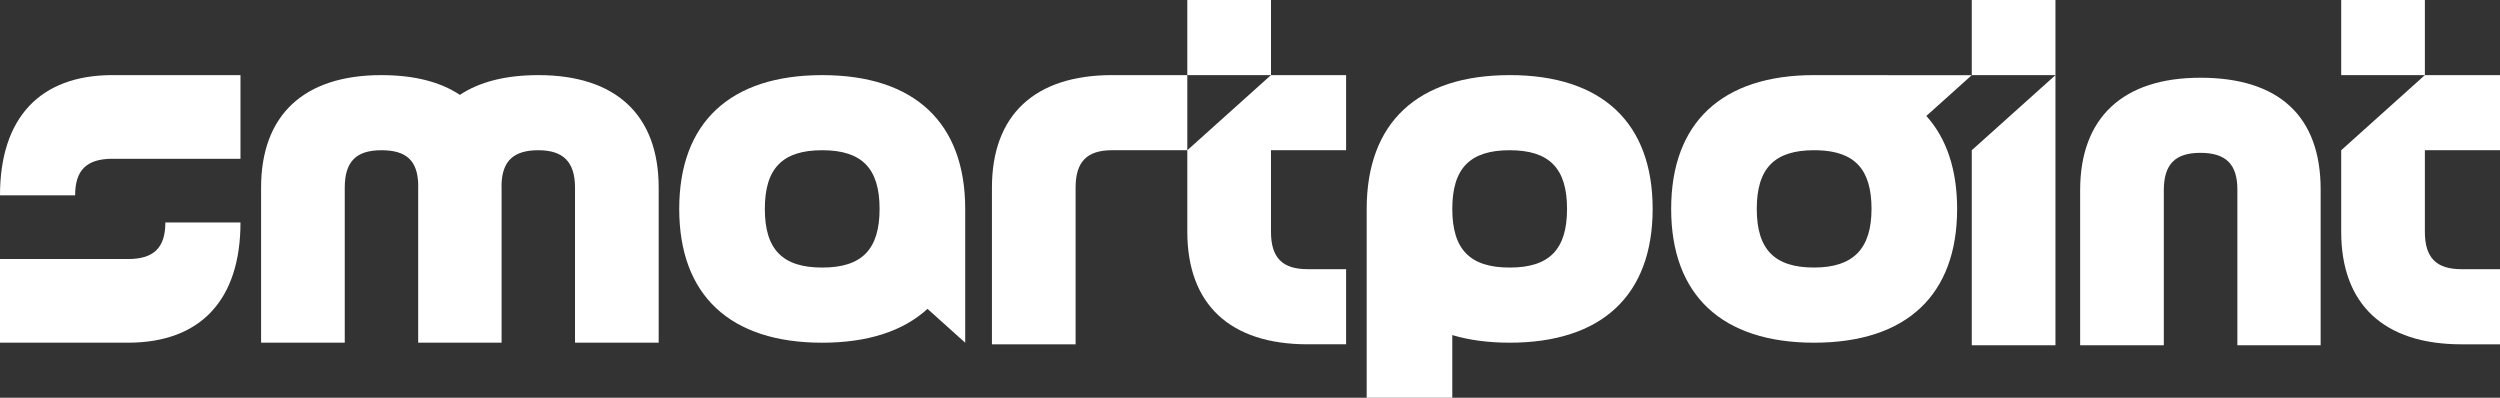
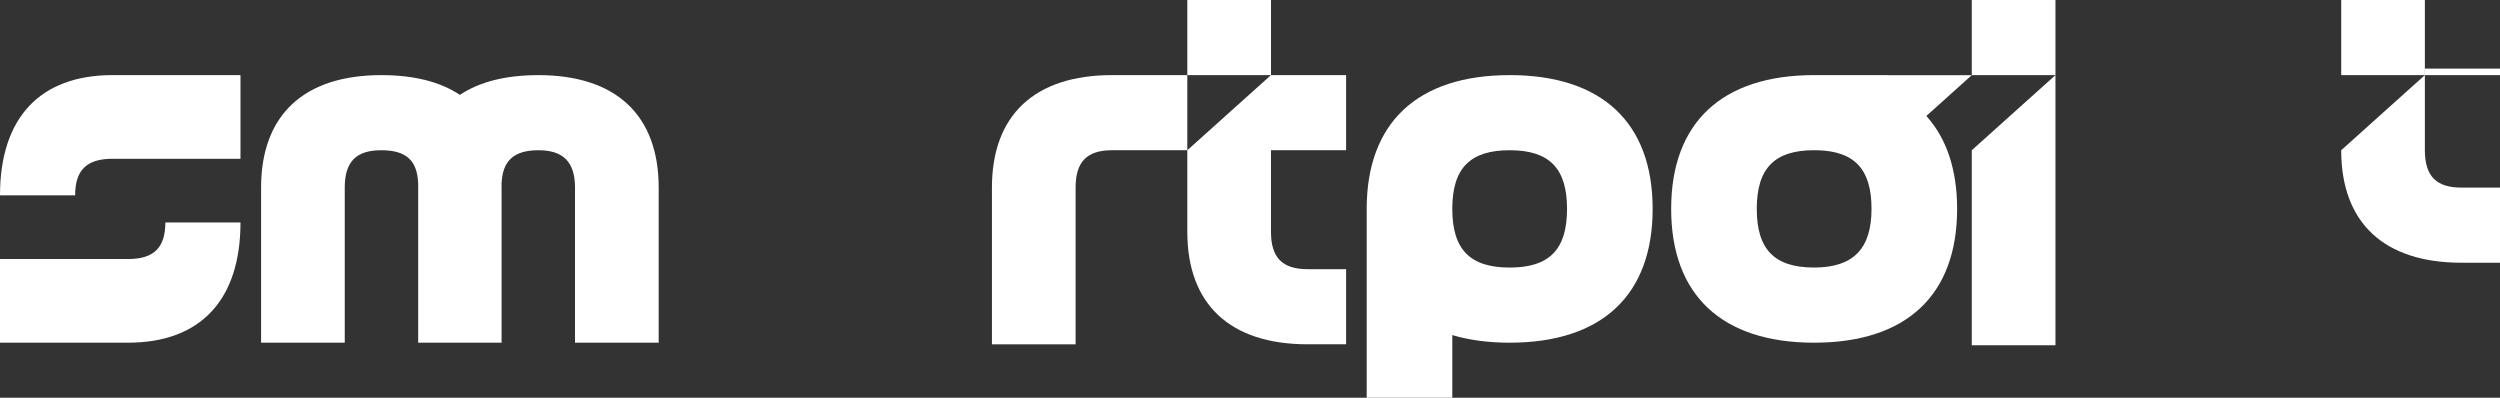
<svg xmlns="http://www.w3.org/2000/svg" id="Layer_2" viewBox="0 0 1200 190.92">
  <rect x="0" y="0" width="1200" height="190.92" fill="#333333" stroke="none" />
  <defs>
    <style>
      .cls-1 {
        fill: #fff;
      }
    </style>
  </defs>
  <g id="Layer_2-2" data-name="Layer_2">
    <g id="Artwork">
      <g>
        <g id="t">
-           <path class="cls-1" d="M1200,72.11v-36.06h-36.06l-40.16,36.06v39.16c0,34.82,20.5,54,57.72,54h18.5v-36.06h-18.5c-12.14,0-17.56-5.54-17.56-17.95h0v-39.16h36.06Z" />
+           <path class="cls-1" d="M1200,72.11v-36.06h-36.06l-40.16,36.06c0,34.82,20.5,54,57.72,54h18.5v-36.06h-18.5c-12.14,0-17.56-5.54-17.56-17.95h0v-39.16h36.06Z" />
          <polygon class="cls-1" points="1123.78 0 1123.78 36.06 1163.94 36.06 1163.94 36.06 1163.94 0 1123.78 0" />
        </g>
-         <path id="n" class="cls-1" d="M1056.19,37.31c-37.22,0-57.72,19.18-57.72,54v74.43h40.16v-74.43c0-12.41,5.41-17.95,17.56-17.95s17.75,5.41,17.75,17.56v74.82h39.97v-74.82c0-35.07-19.96-53.61-57.72-53.61h0Z" />
        <g id="i">
          <polygon class="cls-1" points="986.62 0 946.45 0 946.45 36.06 986.62 36.06 986.62 36.06 986.62 0" />
          <polygon class="cls-1" points="986.62 36.06 946.45 72.11 946.45 165.74 986.62 165.74 986.62 36.06" />
        </g>
        <path id="o" class="cls-1" d="M946.45,36.08h-40.16v-.03h-35.5c-44.26,0-68.63,22.81-68.63,64.22s24.37,64.22,68.63,64.22,68.63-22.81,68.63-64.22c0-18.87-5.08-33.87-14.78-44.61l21.8-19.57h.01ZM870.79,128.42c-19.05,0-27.54-8.68-27.54-28.16s8.49-28.16,27.54-28.16v.02h1.65c17.89.5,25.89,9.23,25.89,28.13s-8.49,28.16-27.54,28.16h0Z" />
        <path id="p" class="cls-1" d="M724.64,36.06c-44.26,0-68.63,22.81-68.63,64.22v90.64h41.09v-30.08c8.08,2.41,17.27,3.65,27.54,3.65,44.26,0,68.63-22.81,68.63-64.22s-24.37-64.22-68.63-64.22h0ZM724.64,128.43c-19.05,0-27.54-8.68-27.54-28.16s8.49-28.16,27.54-28.16,27.54,8.68,27.54,28.16-8.49,28.16-27.54,28.16Z" />
        <g id="rt">
          <polygon class="cls-1" points="569.91 0 569.91 36.06 610.08 36.06 610.08 36.06 610.08 0 569.91 0" />
          <path class="cls-1" d="M646.13,72.11v-36.06h-36.06l-40.16,36.06v-36.06h-36.06c-37.22,0-57.72,19.18-57.72,54v75.22h40.16v-75.22c0-12.41,5.41-17.95,17.56-17.95h36.06v39.16h0c0,34.82,20.5,54,57.72,54h18.5v-36.06h-18.5c-12.14,0-17.56-5.54-17.56-17.95h0v-39.16h36.06v.02Z" />
        </g>
-         <path id="a" class="cls-1" d="M394.66,36.06c-44.26,0-68.63,22.81-68.63,64.22s24.37,64.22,68.63,64.22c21.9,0,38.92-5.59,50.54-16.25l18.1,16.25v-64.22c0-41.41-24.37-64.22-68.63-64.22h-.01ZM394.66,128.43c-19.05,0-27.54-8.68-27.54-28.16s8.49-28.16,27.54-28.16,27.54,8.68,27.54,28.16-8.49,28.16-27.54,28.16Z" />
        <path id="m" class="cls-1" d="M258.44,36.06c-15.7,0-28.31,3.22-37.7,9.48-9.39-6.27-22-9.48-37.7-9.48-37.22,0-57.72,19.18-57.72,54v74.43h40.16v-74.43c0-12.41,5.41-17.95,17.56-17.95s17.33,5.05,17.71,16.29c0,.42-.02.84-.02,1.27v74.82h40.03v-74.82c0-.43-.02-.84-.02-1.27.38-11.24,5.88-16.29,17.71-16.29s17.56,5.54,17.56,17.95v74.43h40.16v-74.43c0-34.82-20.5-54-57.72-54h0Z" />
        <g id="s">
          <path class="cls-1" d="M0,93.77h36.06c0-12.13,5.53-17.56,17.94-17.56h61.43v-40.16h-61.43c-34.82.01-54,20.51-54,57.72Z" />
          <path class="cls-1" d="M61.43,124.33H0v40.16h61.43c34.82,0,54-20.5,54-57.71h-36.06c0,12.13-5.53,17.56-17.94,17.56h0Z" />
        </g>
      </g>
    </g>
  </g>
</svg>